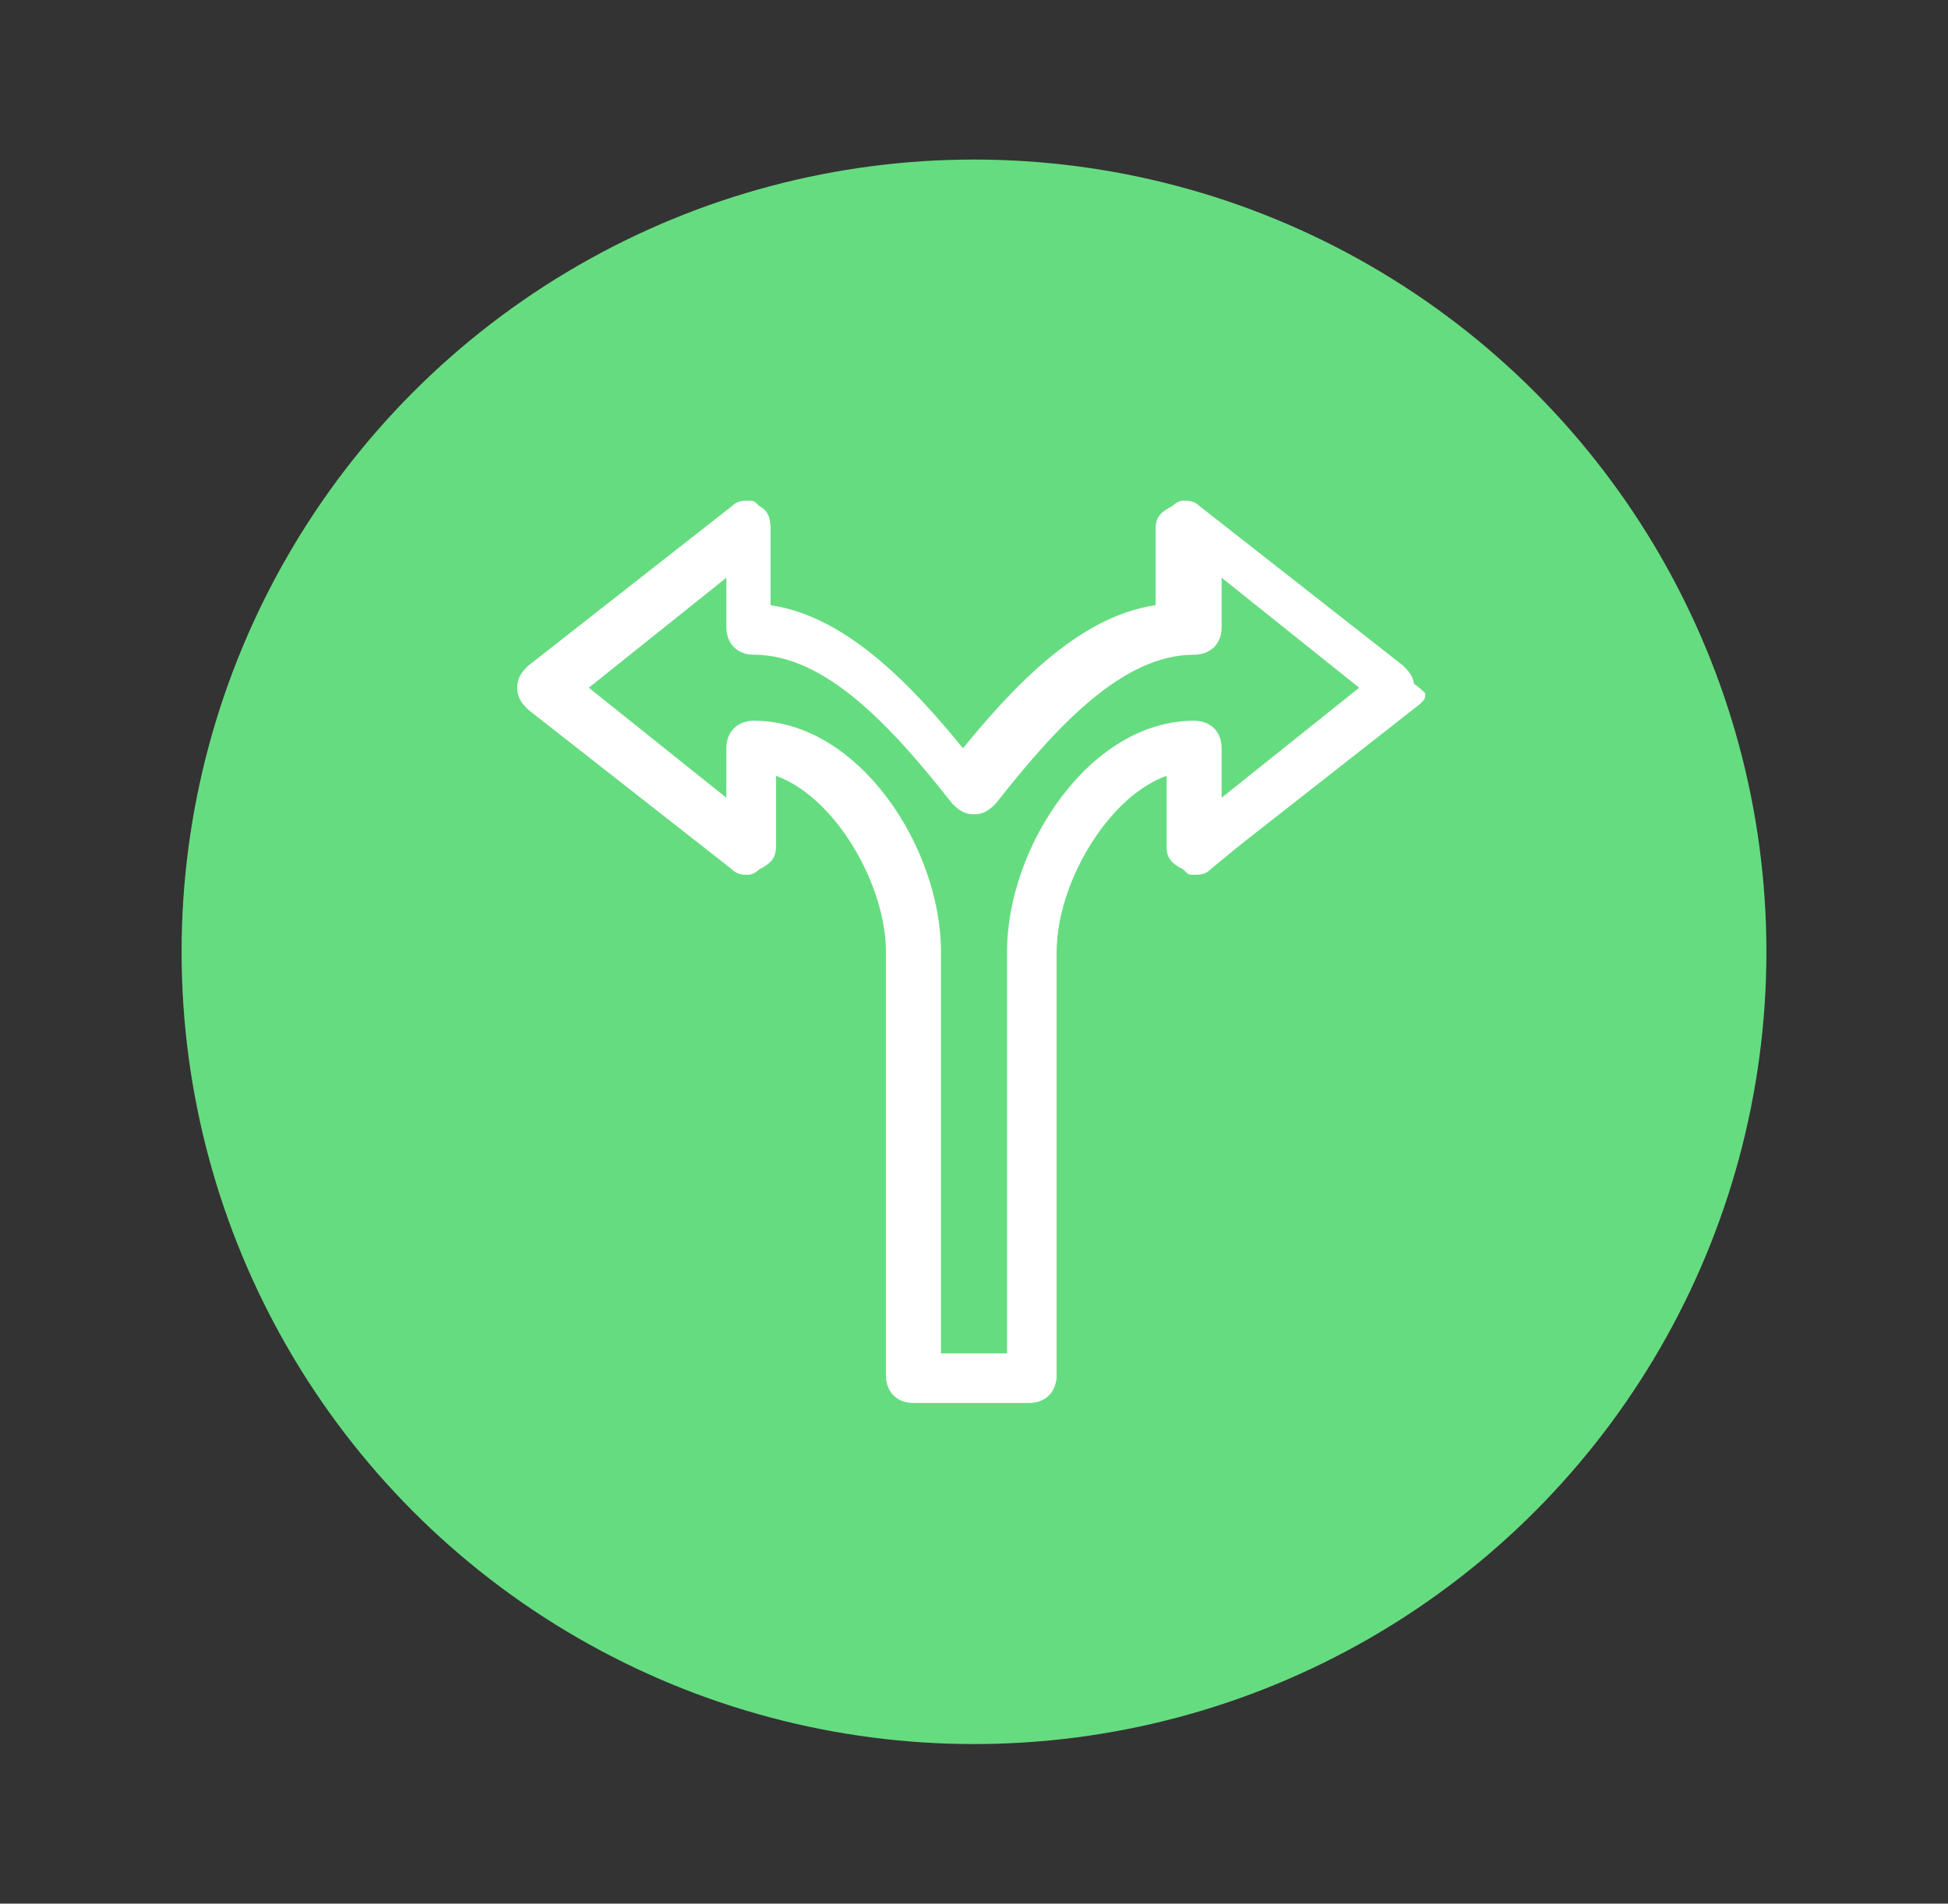
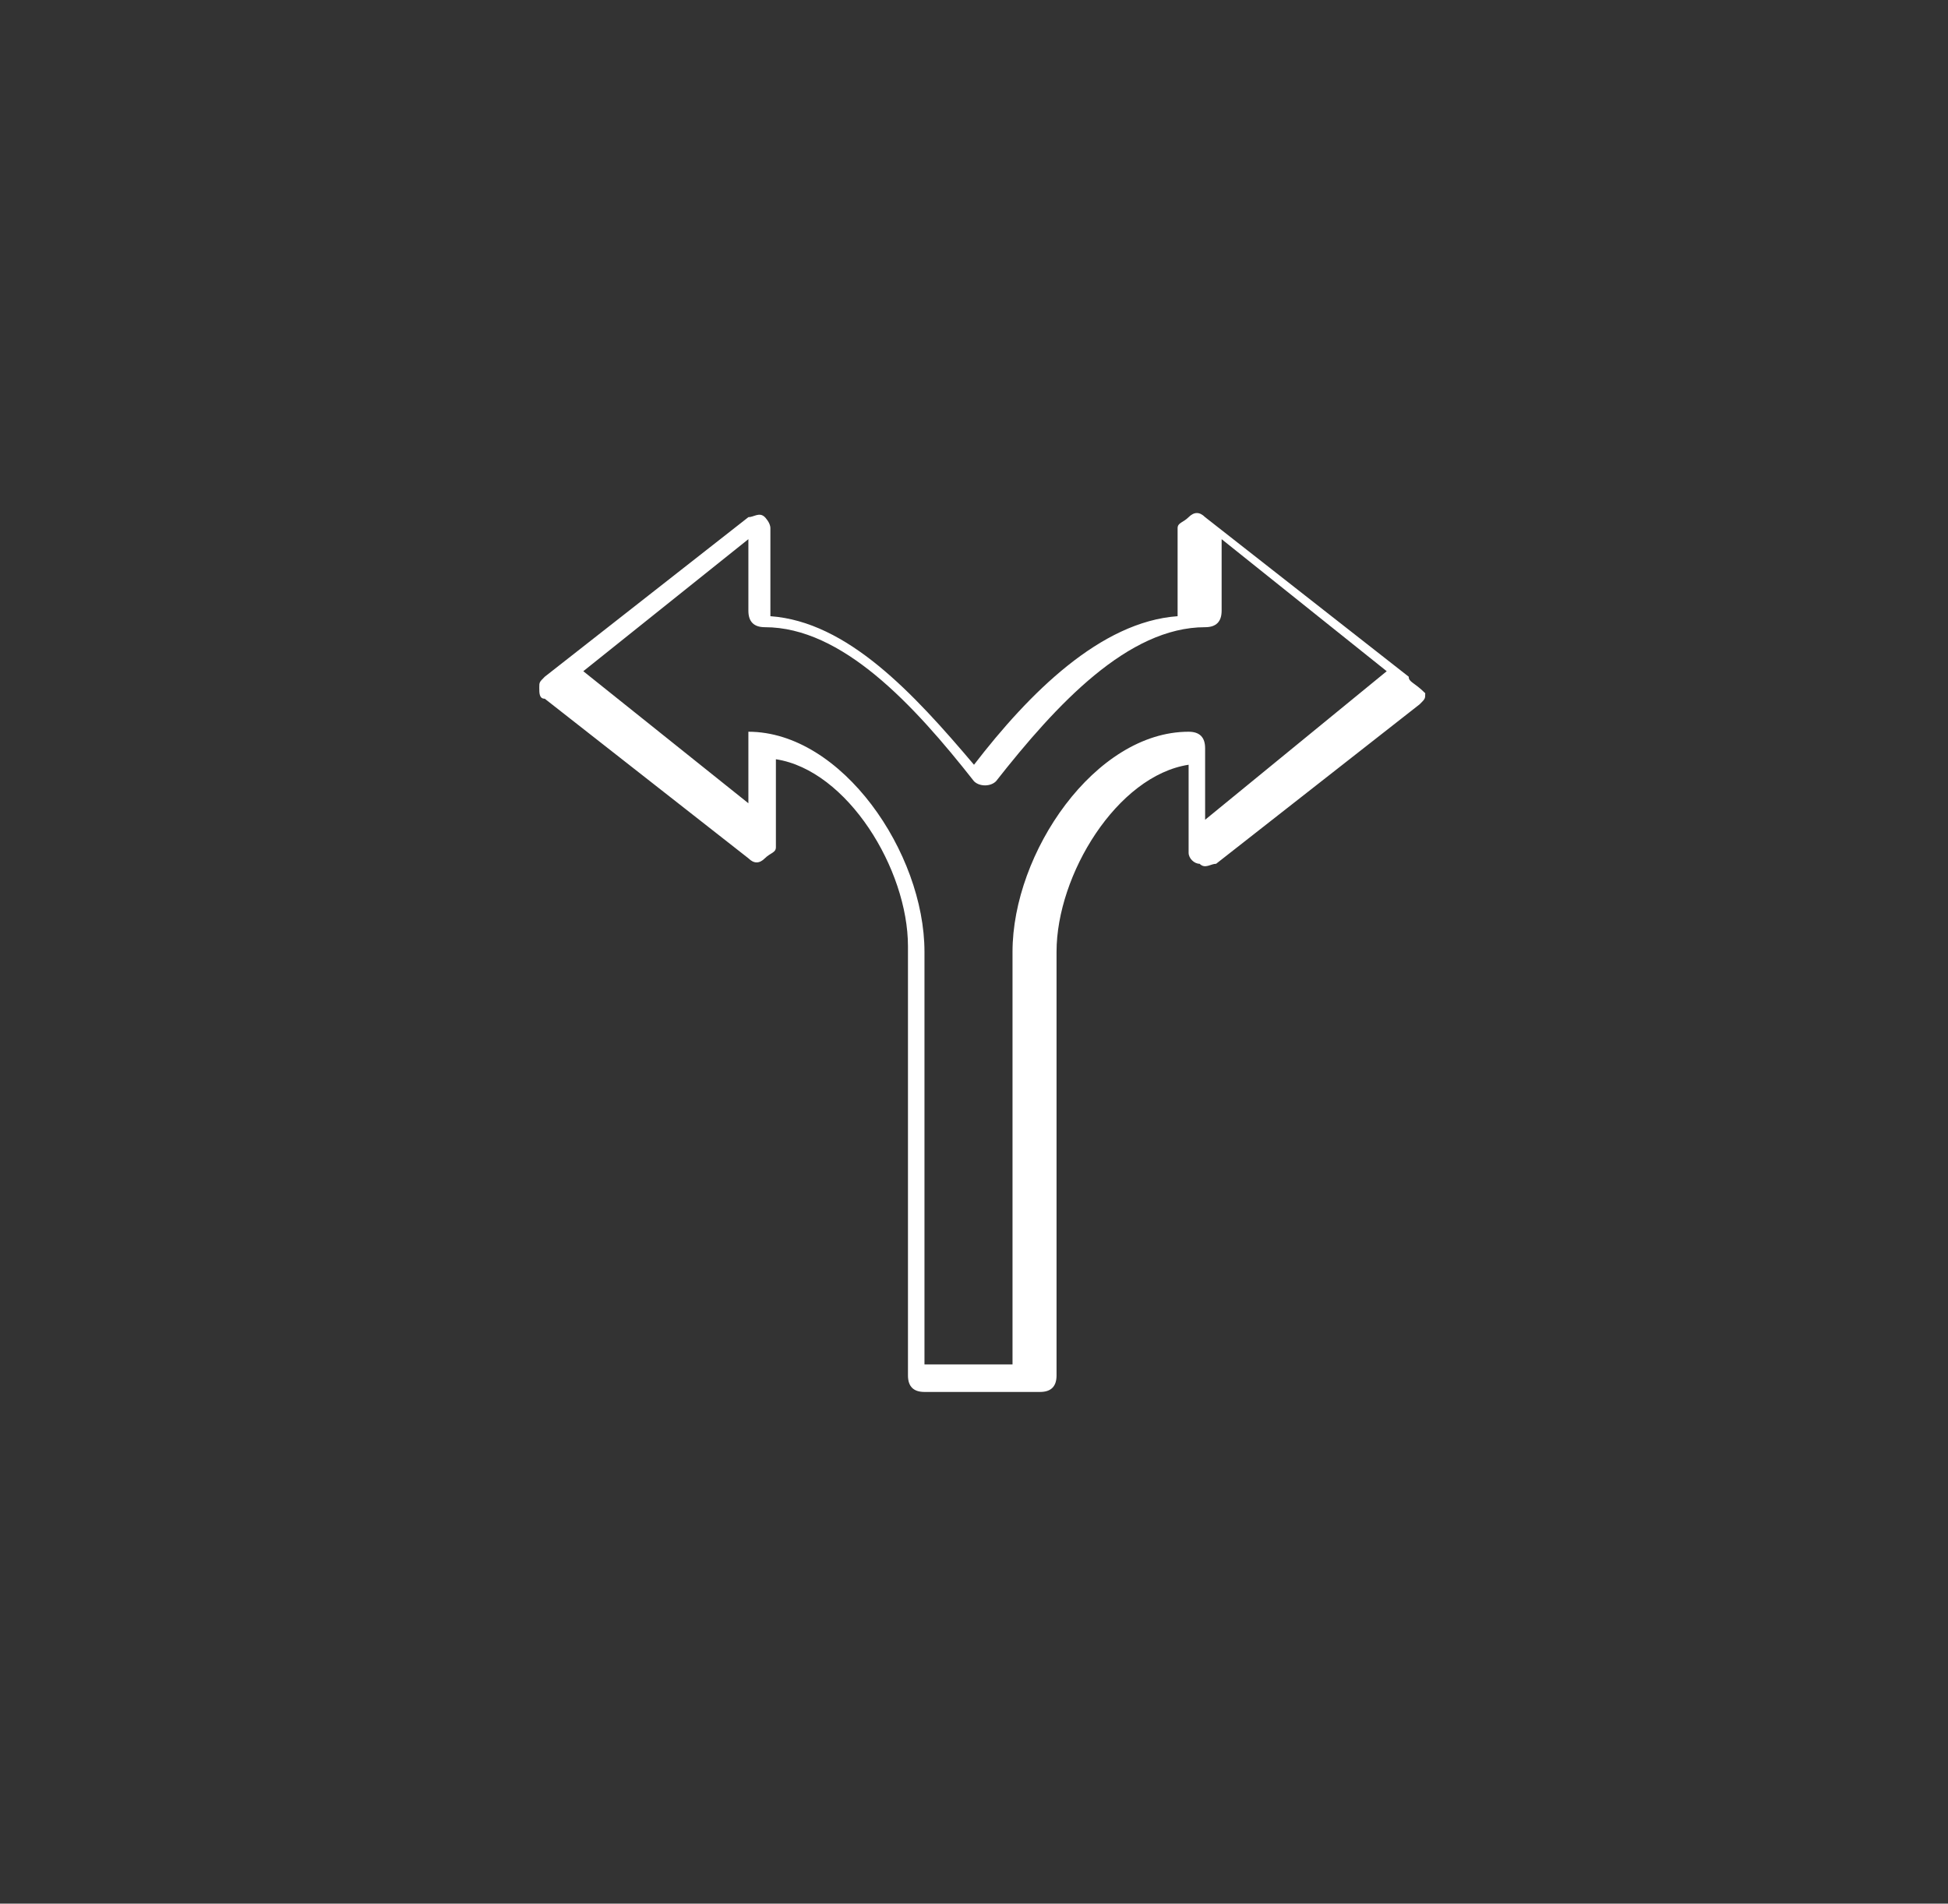
<svg xmlns="http://www.w3.org/2000/svg" version="1.1" id="Layer_1" x="0px" y="0px" viewBox="0 0 35.4 34.6" style="enable-background:new 0 0 35.4 34.6;" xml:space="preserve">
  <rect x="0" y="0" width="35.4" height="34.6" fill="#333333" stroke="none" />
  <style type="text/css">
	.st0{fill:#66DC80;}
	.st1{fill:#FFFFFF;}
</style>
  <g>
-     <circle class="st0" cx="17.7" cy="17.3" r="14.4" />
    <g>
      <g>
-         <path class="st1" d="M16.6,25.5c-0.3,0-0.5-0.2-0.5-0.5v-7.7c0-1.2-0.9-2.8-2-3.2v1.3c0,0.2-0.1,0.3-0.3,0.4c0,0-0.1,0.1-0.2,0.1     c-0.1,0-0.2,0-0.3-0.1l-3.7-2.9c-0.1-0.1-0.2-0.2-0.2-0.4c0-0.2,0.1-0.3,0.2-0.4l3.7-2.9c0.1-0.1,0.2-0.1,0.3-0.1     c0.1,0,0.1,0,0.2,0.1c0.2,0.1,0.2,0.3,0.2,0.4V11c1.4,0.2,2.6,1.5,3.5,2.6c0.9-1.1,2.1-2.4,3.5-2.6V9.6c0-0.2,0.1-0.3,0.3-0.4     c0,0,0.1-0.1,0.2-0.1c0.1,0,0.2,0,0.3,0.1l3.7,2.9c0.1,0.1,0.2,0.2,0.2,0.4c0,0.2-0.1,0.3-0.2,0.4L22,15.8     c-0.1,0.1-0.2,0.1-0.3,0.1c-0.1,0-0.1,0-0.2-0.1c-0.2-0.1-0.3-0.2-0.3-0.4v-1.3c-1.1,0.4-2,2-2,3.2V25c0,0.3-0.2,0.5-0.5,0.5     H16.6z M18.3,24.6v-7.3c0-1.9,1.5-4.2,3.4-4.2c0.3,0,0.5,0.2,0.5,0.5v0.9l2.5-2l-2.5-2v0.9c0,0.3-0.2,0.5-0.5,0.5     c-1.3,0-2.5,1.3-3.6,2.7c-0.1,0.1-0.2,0.2-0.4,0.2s-0.3-0.1-0.4-0.2c-1.1-1.4-2.3-2.7-3.6-2.7c-0.3,0-0.5-0.2-0.5-0.5v-0.9     l-2.5,2l2.5,2v-0.9c0-0.3,0.2-0.5,0.5-0.5c1.9,0,3.4,2.3,3.4,4.2v7.3H18.3z" />
-         <path class="st1" d="M25.6,12.3l-3.7-2.9c-0.1-0.1-0.2-0.1-0.3,0c-0.1,0.1-0.2,0.1-0.2,0.2v1.6c-1.4,0.1-2.7,1.4-3.7,2.7     c-1.1-1.3-2.3-2.6-3.7-2.7V9.6c0-0.1-0.1-0.2-0.1-0.2c-0.1-0.1-0.2,0-0.3,0l-3.7,2.9c-0.1,0.1-0.1,0.1-0.1,0.2s0,0.2,0.1,0.2     l3.7,2.9c0.1,0.1,0.2,0.1,0.3,0c0.1-0.1,0.2-0.1,0.2-0.2v-1.6c1.3,0.2,2.4,2,2.4,3.4V25c0,0.2,0.1,0.3,0.3,0.3h2.1     c0.2,0,0.3-0.1,0.3-0.3v-7.7c0-1.4,1.1-3.2,2.4-3.4v1.6c0,0.1,0.1,0.2,0.2,0.2c0.1,0.1,0.2,0,0.3,0l3.7-2.9     c0.1-0.1,0.1-0.1,0.1-0.2C25.7,12.4,25.6,12.4,25.6,12.3z M21.9,14.9v-1.3c0-0.2-0.1-0.3-0.3-0.3c-1.7,0-3.2,2.2-3.2,4v7.5h-1.6     v-7.5c0-1.8-1.5-4-3.2-4c-0.2,0-0.3,0.1-0.3,0.3v1.3l-3-2.4l3-2.4v1.3c0,0.2,0.1,0.3,0.3,0.3c1.4,0,2.7,1.4,3.8,2.8     c0.1,0.1,0.3,0.1,0.4,0c1.1-1.4,2.4-2.8,3.8-2.8c0.2,0,0.3-0.1,0.3-0.3v-1.3l3,2.4L21.9,14.9z" />
+         <path class="st1" d="M25.6,12.3l-3.7-2.9c-0.1-0.1-0.2-0.1-0.3,0c-0.1,0.1-0.2,0.1-0.2,0.2v1.6c-1.4,0.1-2.7,1.4-3.7,2.7     c-1.1-1.3-2.3-2.6-3.7-2.7V9.6c0-0.1-0.1-0.2-0.1-0.2c-0.1-0.1-0.2,0-0.3,0l-3.7,2.9c-0.1,0.1-0.1,0.1-0.1,0.2s0,0.2,0.1,0.2     l3.7,2.9c0.1,0.1,0.2,0.1,0.3,0c0.1-0.1,0.2-0.1,0.2-0.2v-1.6c1.3,0.2,2.4,2,2.4,3.4V25c0,0.2,0.1,0.3,0.3,0.3h2.1     c0.2,0,0.3-0.1,0.3-0.3v-7.7c0-1.4,1.1-3.2,2.4-3.4v1.6c0,0.1,0.1,0.2,0.2,0.2c0.1,0.1,0.2,0,0.3,0l3.7-2.9     c0.1-0.1,0.1-0.1,0.1-0.2C25.7,12.4,25.6,12.4,25.6,12.3z M21.9,14.9v-1.3c0-0.2-0.1-0.3-0.3-0.3c-1.7,0-3.2,2.2-3.2,4v7.5h-1.6     v-7.5c0-1.8-1.5-4-3.2-4v1.3l-3-2.4l3-2.4v1.3c0,0.2,0.1,0.3,0.3,0.3c1.4,0,2.7,1.4,3.8,2.8     c0.1,0.1,0.3,0.1,0.4,0c1.1-1.4,2.4-2.8,3.8-2.8c0.2,0,0.3-0.1,0.3-0.3v-1.3l3,2.4L21.9,14.9z" />
      </g>
    </g>
  </g>
</svg>